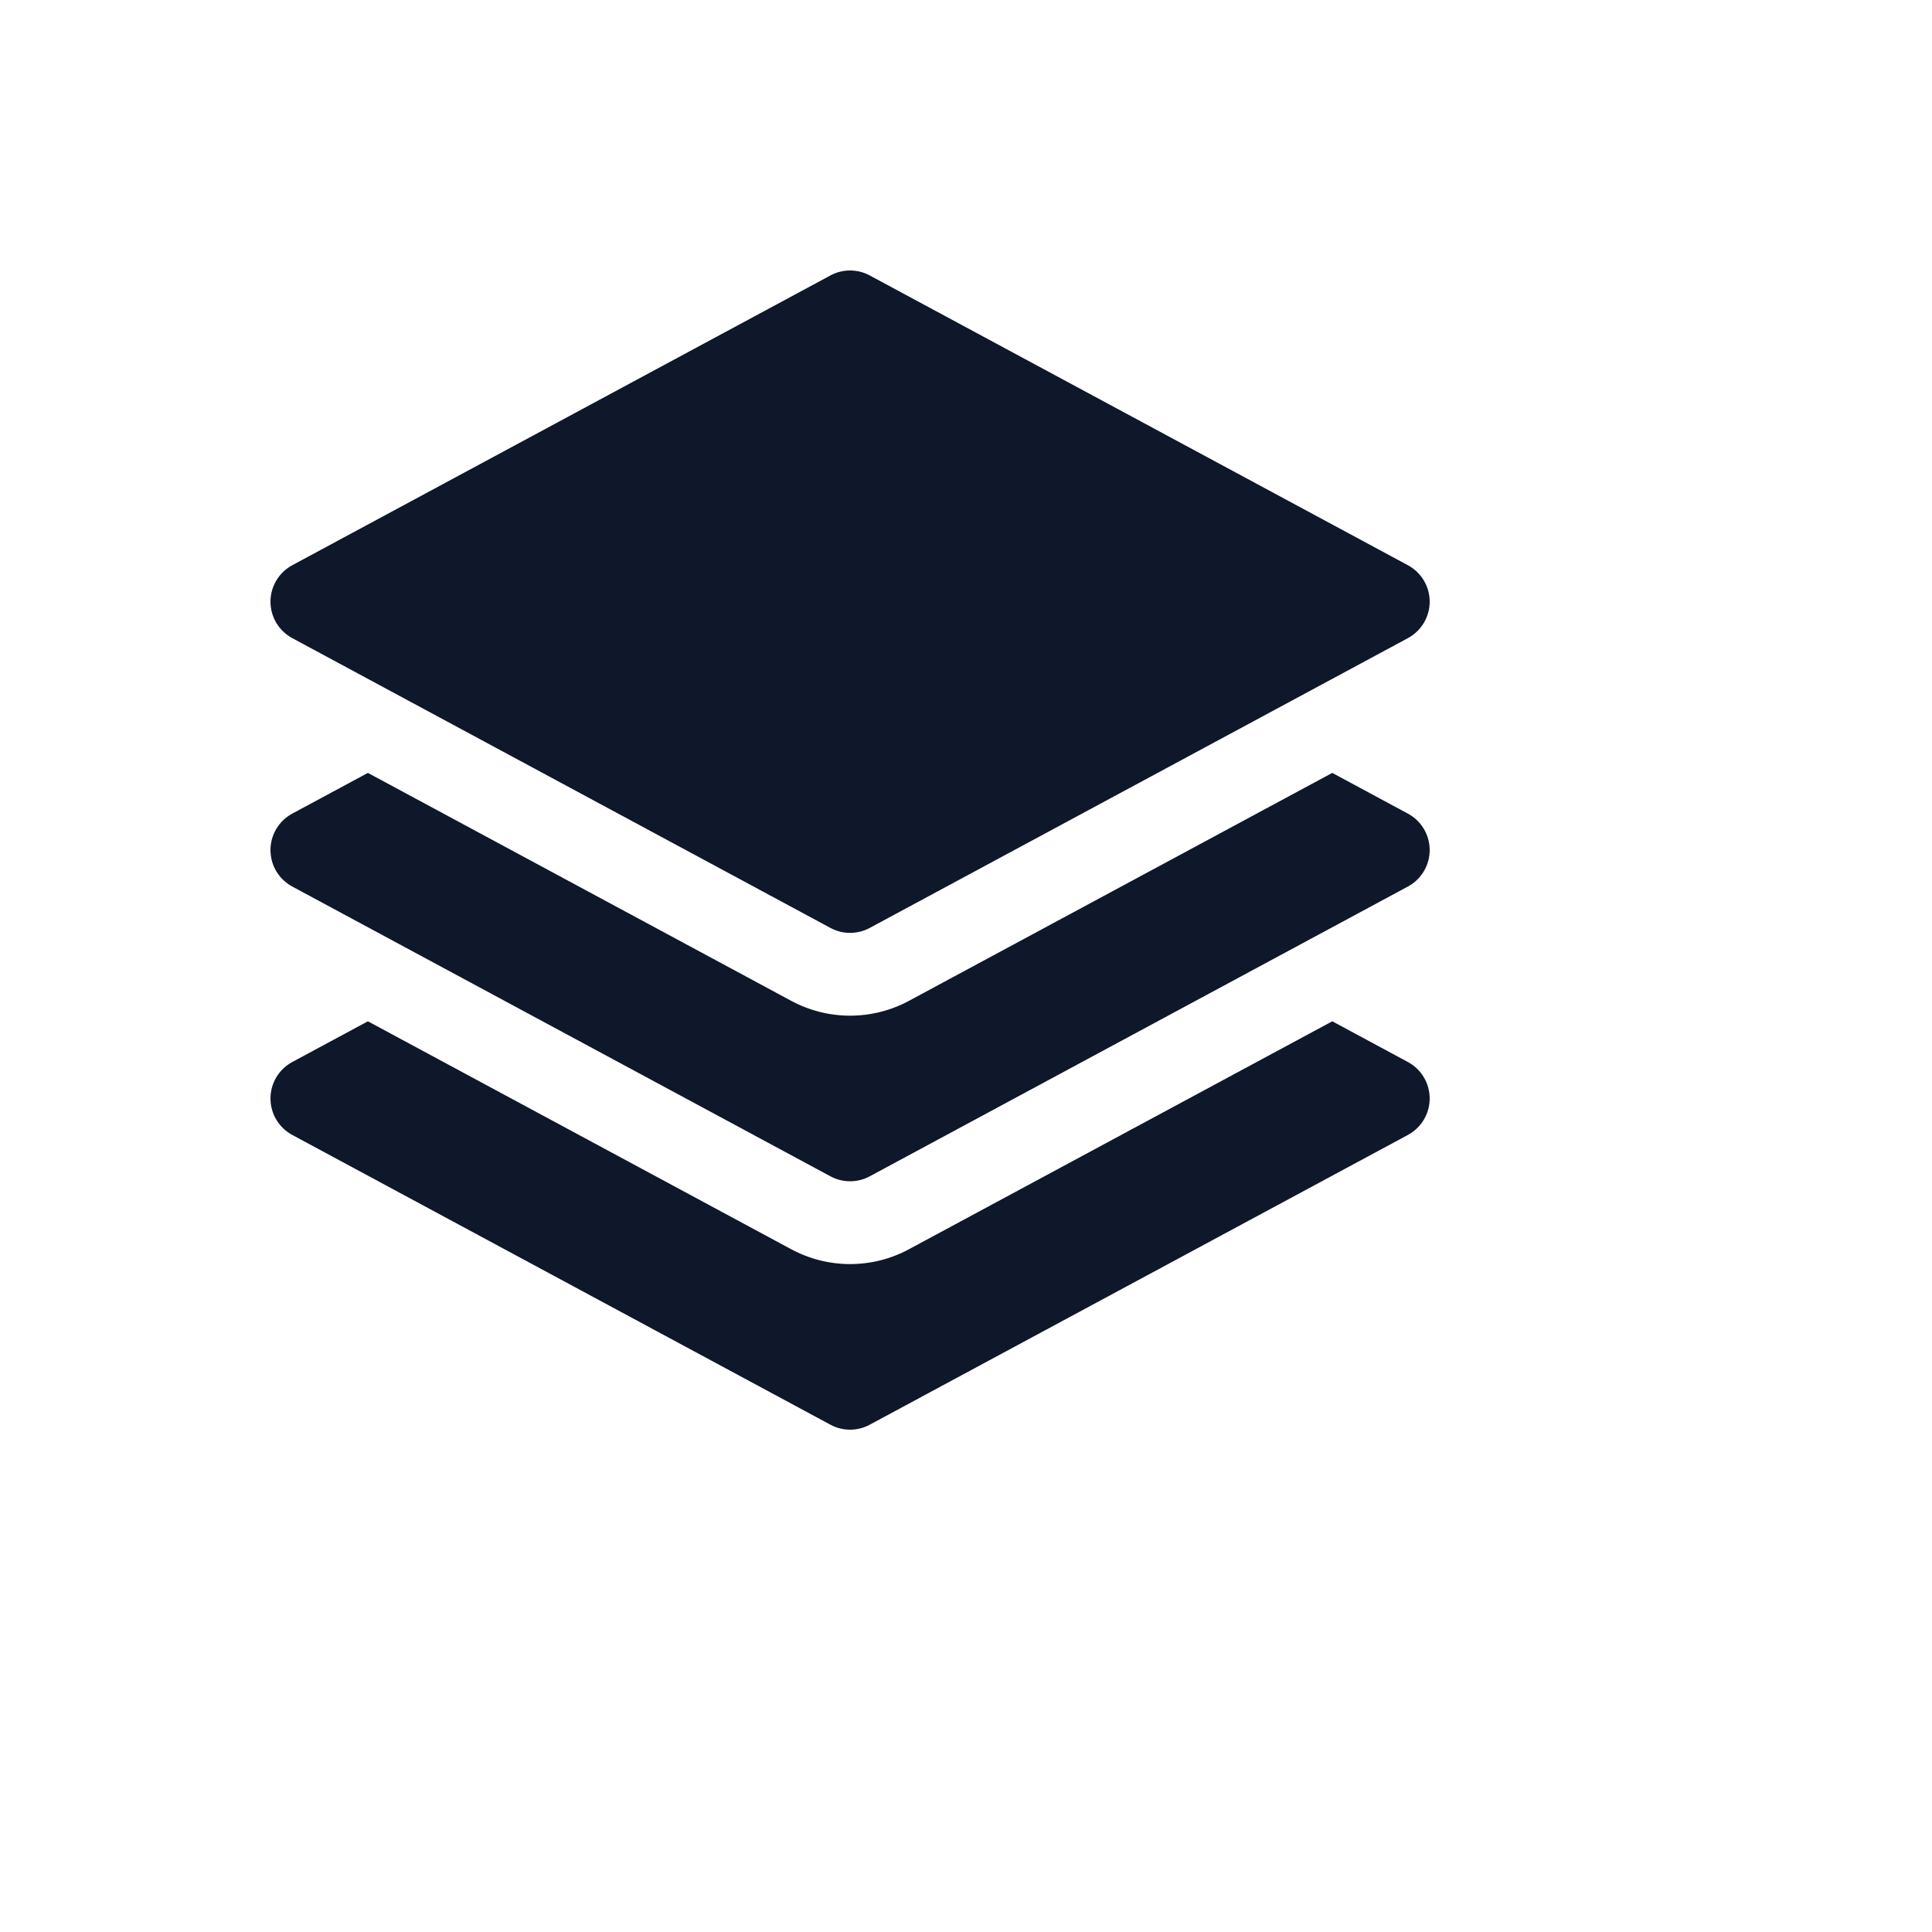
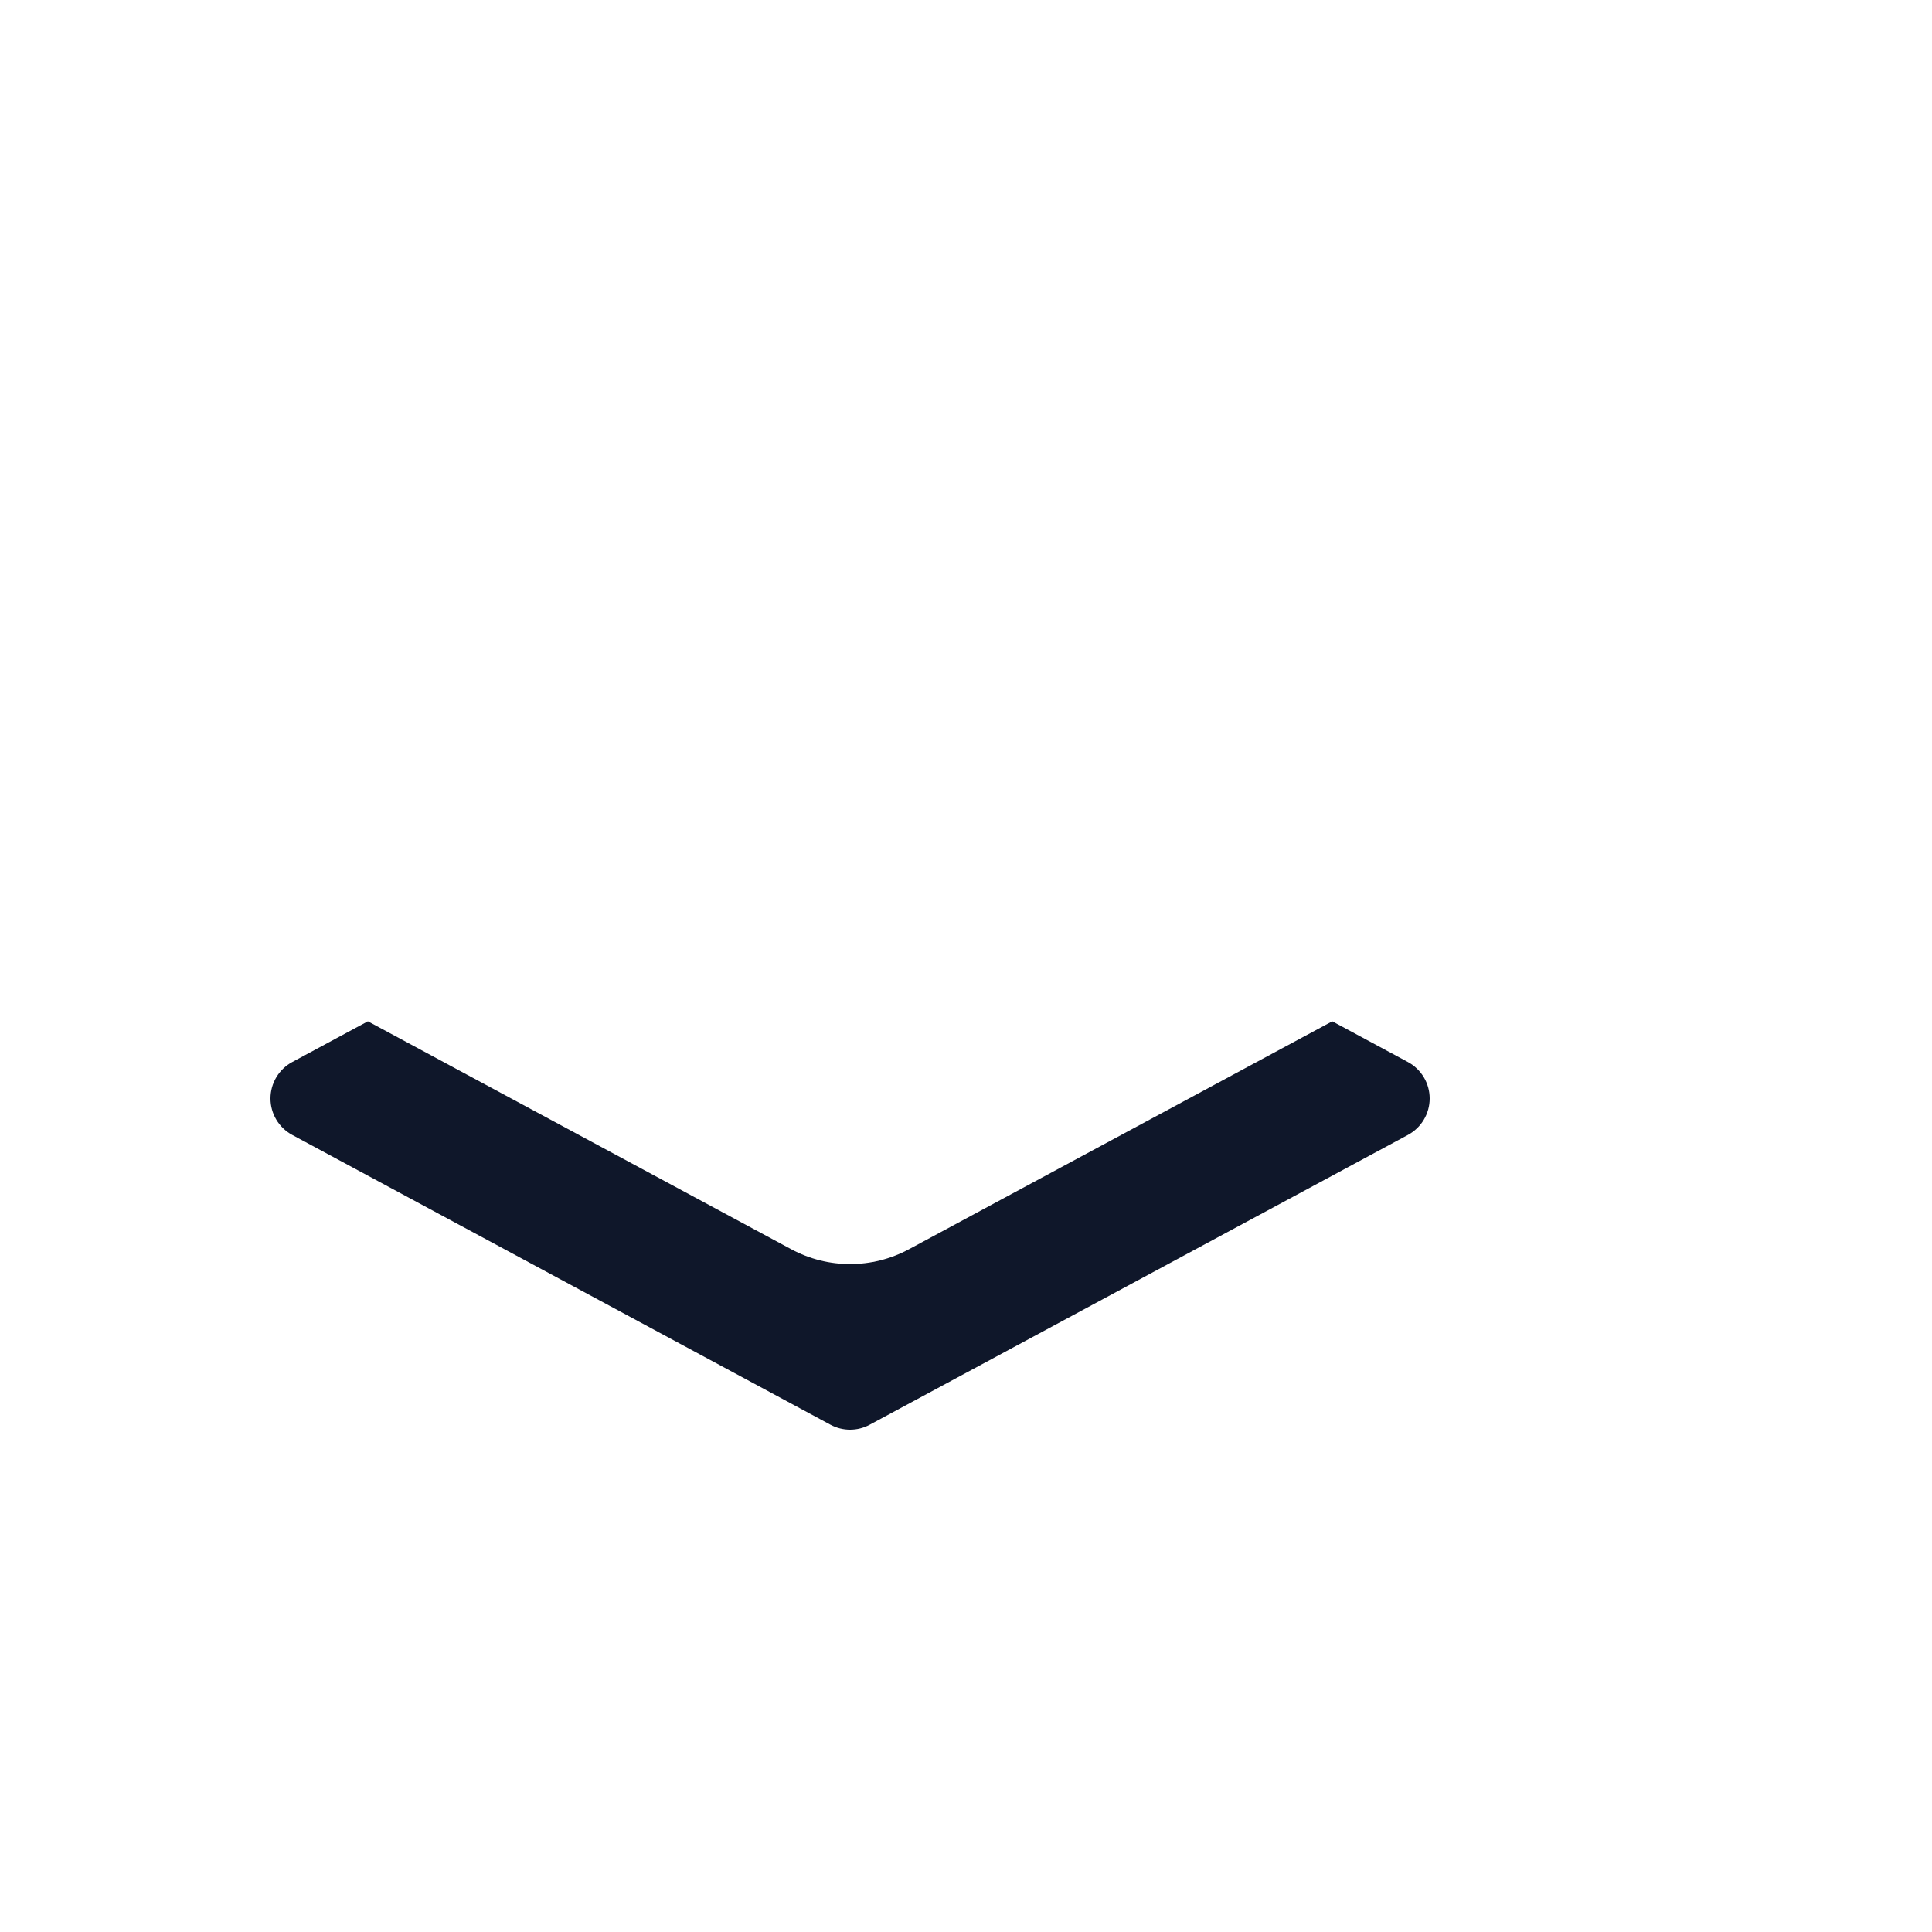
<svg xmlns="http://www.w3.org/2000/svg" version="1.1" width="100%" height="100%" id="svgWorkerArea" viewBox="-25 -25 625 625" style="background: white;">
  <defs id="defsdoc">
    <pattern id="patternBool" x="0" y="0" width="10" height="10" patternUnits="userSpaceOnUse" patternTransform="rotate(35)">
-       <circle cx="5" cy="5" r="4" style="stroke: none;fill: #ff000070;" />
-     </pattern>
+       </pattern>
  </defs>
  <g id="fileImp-552907083" class="cosito">
-     <path id="pathImp-460934646" fill="#0F172A" class="grouped" d="M243.65 64.101C247.614 61.966 252.386 61.966 256.35 64.101 256.35 64.102 430.457 157.852 430.457 157.851 434.795 160.188 437.5 164.716 437.5 169.643 437.5 174.57 434.795 179.098 430.457 181.435 430.457 181.434 256.35 275.186 256.35 275.186 252.386 277.32 247.614 277.32 243.65 275.186 243.65 275.186 69.543 181.434 69.543 181.435 65.205 179.098 62.5 174.57 62.5 169.643 62.5 164.716 65.205 160.188 69.543 157.851 69.543 157.852 243.65 64.102 243.65 64.101 243.65 64.102 243.65 64.102 243.65 64.101" />
-     <path id="pathImp-670231297" fill="#0F172A" class="grouped" d="M94.013 225.032C94.013 225.032 230.952 298.768 230.952 298.768 242.843 305.171 257.157 305.171 269.048 298.77 269.048 298.77 405.988 225.032 405.988 225.032 405.988 225.032 430.457 238.207 430.457 238.207 434.795 240.543 437.5 245.073 437.5 250 437.5 254.927 434.795 259.455 430.457 261.791 430.457 261.791 256.35 355.541 256.35 355.541 252.386 357.677 247.614 357.677 243.65 355.541 243.65 355.541 69.543 261.791 69.543 261.791 65.205 259.455 62.5 254.927 62.5 250 62.5 245.073 65.205 240.543 69.543 238.207 69.543 238.207 94.013 225.032 94.013 225.032 94.013 225.032 94.013 225.032 94.013 225.032" />
    <path id="pathImp-933450244" fill="#0F172A" class="grouped" d="M230.952 379.125C230.952 379.125 94.013 305.389 94.013 305.389 94.013 305.389 69.543 318.564 69.543 318.564 65.205 320.9 62.5 325.43 62.5 330.357 62.5 335.284 65.205 339.812 69.543 342.148 69.543 342.148 243.65 435.898 243.65 435.898 247.614 438.034 252.386 438.034 256.35 435.898 256.35 435.898 430.457 342.148 430.457 342.148 434.795 339.812 437.5 335.284 437.5 330.357 437.5 325.43 434.795 320.9 430.457 318.564 430.457 318.564 405.988 305.389 405.988 305.389 405.988 305.389 269.048 379.127 269.048 379.127 257.157 385.529 242.843 385.529 230.952 379.125 230.952 379.125 230.952 379.125 230.952 379.125" />
  </g>
</svg>